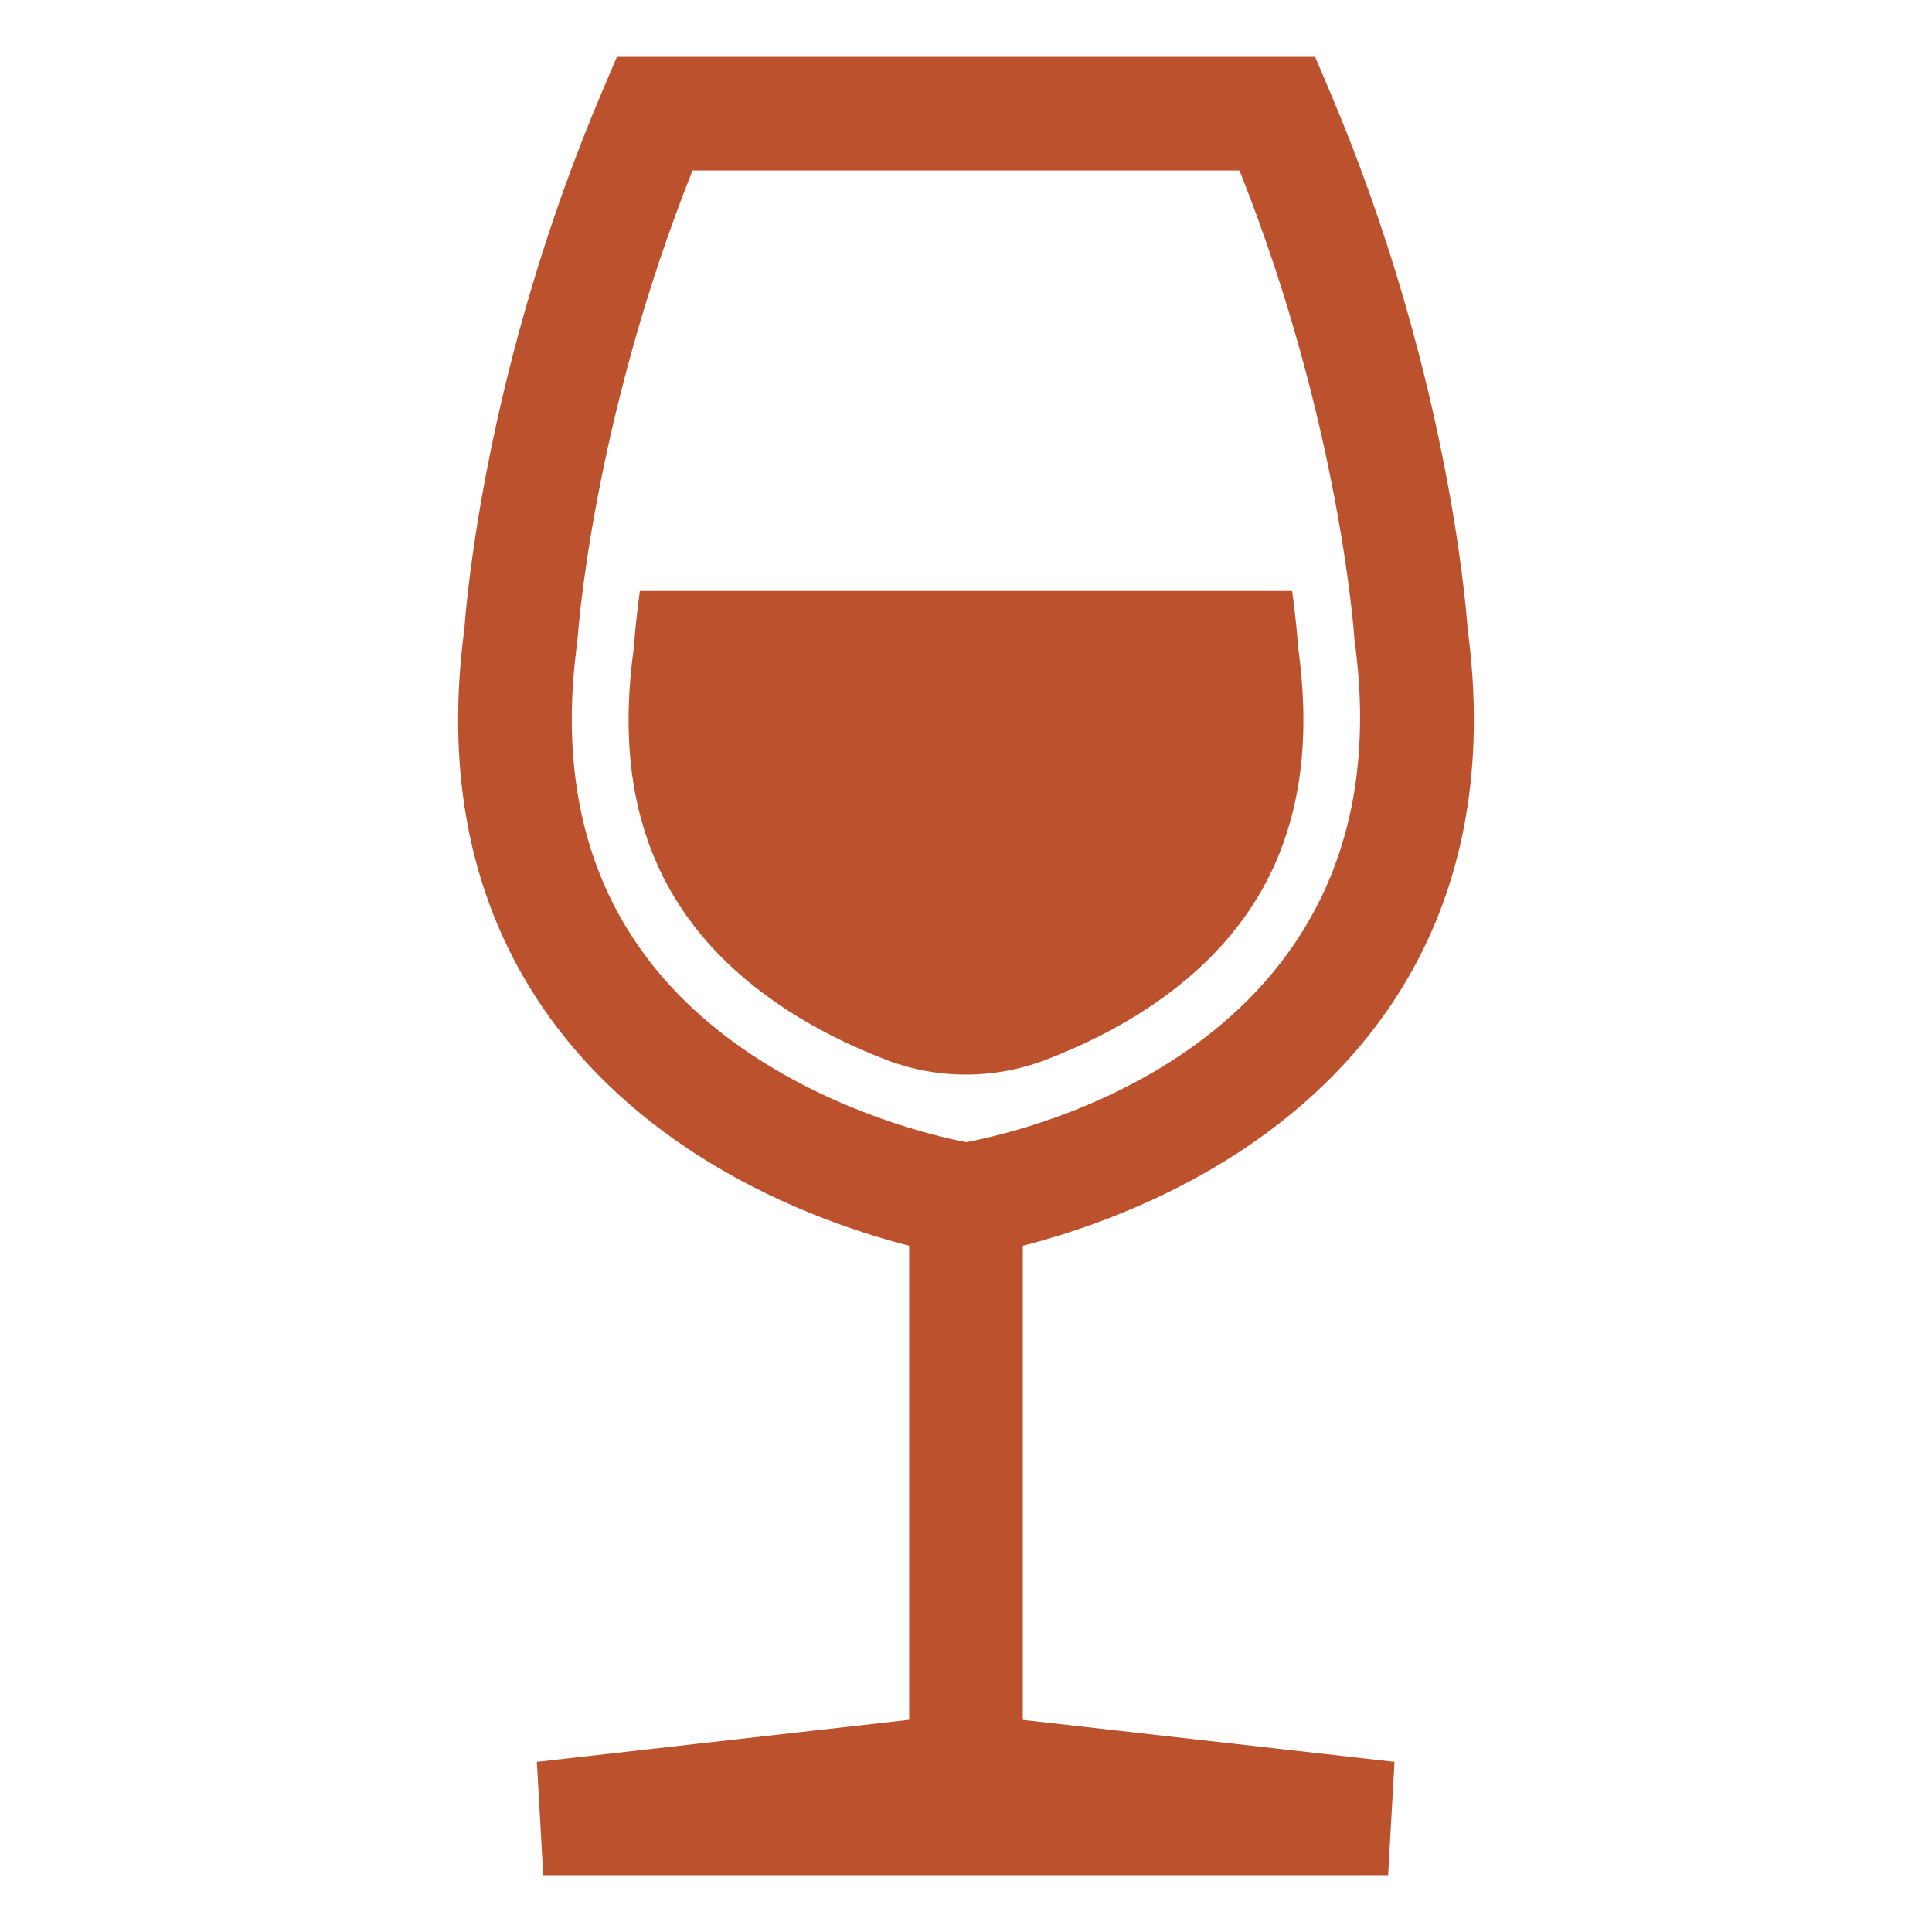
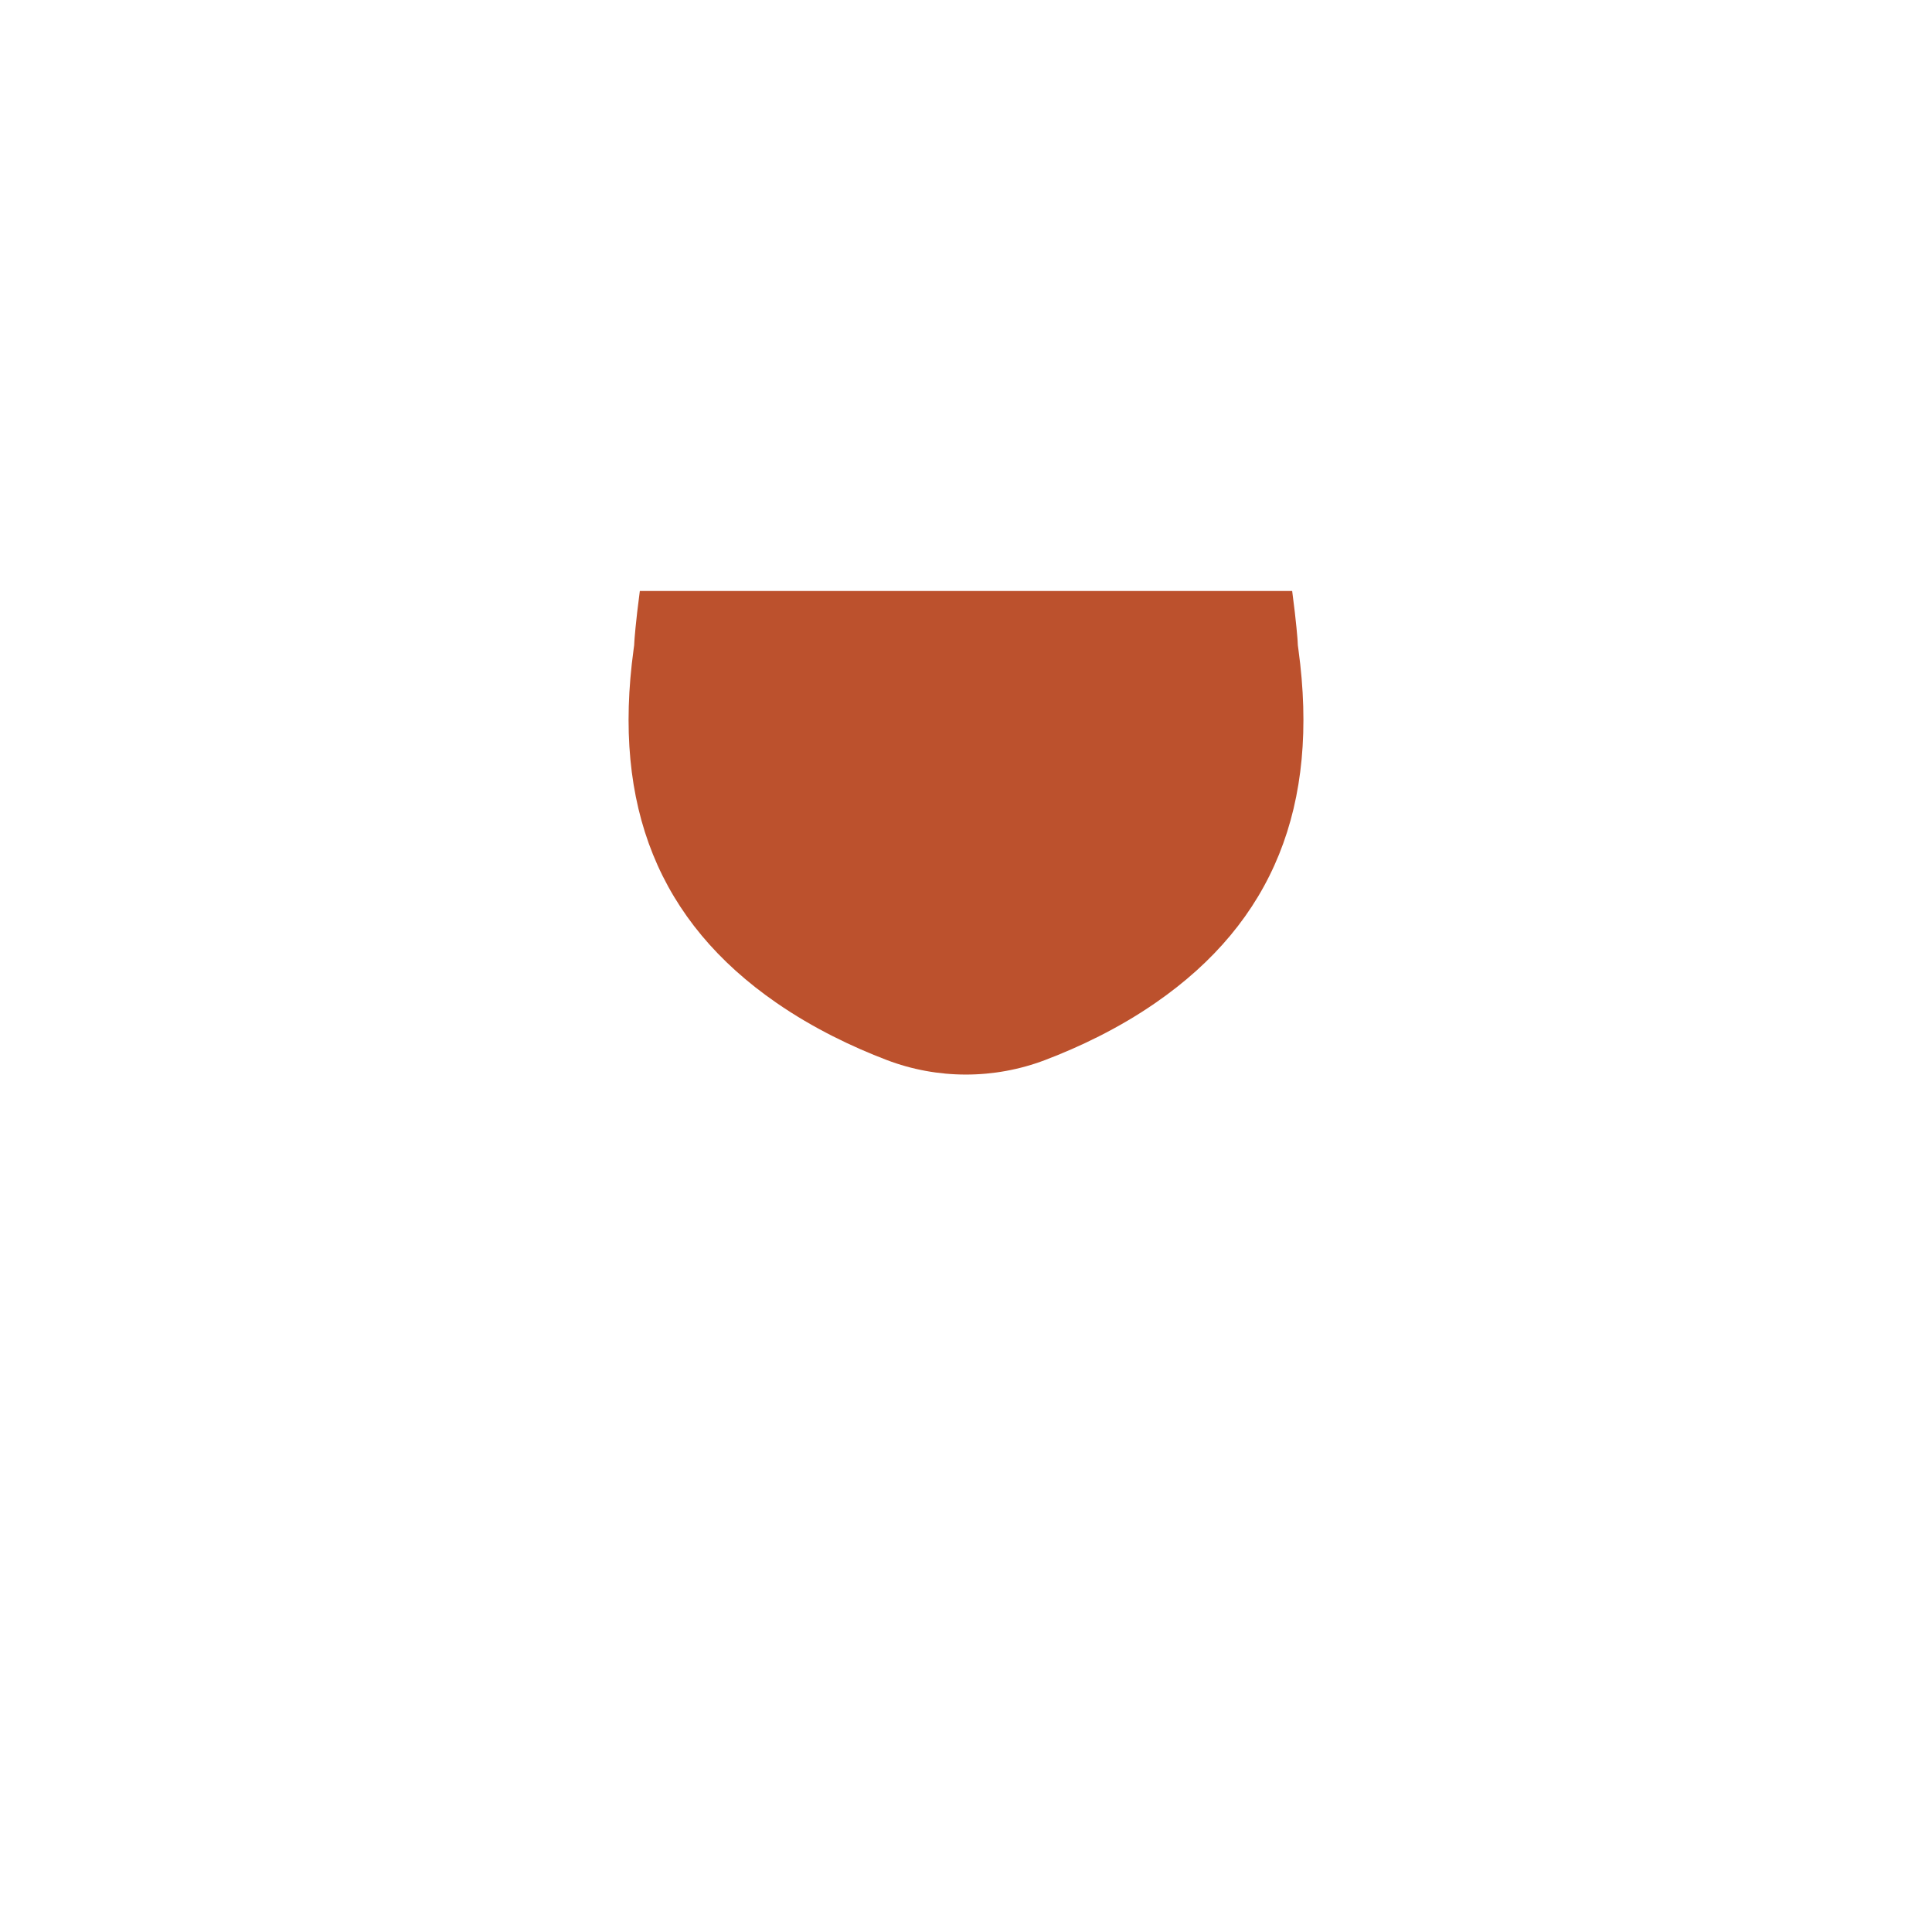
<svg xmlns="http://www.w3.org/2000/svg" width="512" height="512" x="0" y="0" viewBox="0 0 170 170" style="enable-background:new 0 0 512 512" xml:space="preserve">
  <g>
-     <path d="M90 109.614c4.594-1.172 12.218-3.674 19.565-8.597 10.759-7.21 22.873-20.99 19.571-45.722-.166-2.366-1.877-23.155-12.124-47.252L115.718 5H54.282l-1.294 3.043C42.741 32.141 41.029 52.93 40.864 55.295c-3.302 24.732 8.812 38.512 19.571 45.722 7.347 4.923 14.972 7.425 19.565 8.597v41.716l-32.762 3.701.561 9.969h74.345l.561-9.968L90 151.337zM66.001 92.71c-12.247-8.207-17.362-20.399-15.206-36.24l.036-.363c.013-.195 1.292-19.001 10.106-41.107h48.127c8.813 22.106 10.092 40.912 10.104 41.103l.037.368c4.794 35.218-28.55 42.976-34.195 44.03-2.485-.478-10.988-2.416-19.009-7.791z" fill="#bc512d" opacity="1" data-original="#000000" />
    <path d="m114.25 57.15-.05-.37-.02-.37c0-.05-.11-1.64-.48-4.41H56.3c-.37 2.77-.48 4.37-.48 4.43l-.02.35-.05.37c-1.88 13.78 2.24 23.95 12.57 31.09 3.27 2.26 6.71 3.89 9.7 5.03 4.48 1.71 9.46 1.71 13.95 0 2.99-1.14 6.43-2.76 9.71-5.03 10.33-7.14 14.45-17.31 12.57-31.09z" fill="#bc512d" opacity="1" data-original="#000000" />
  </g>
</svg>